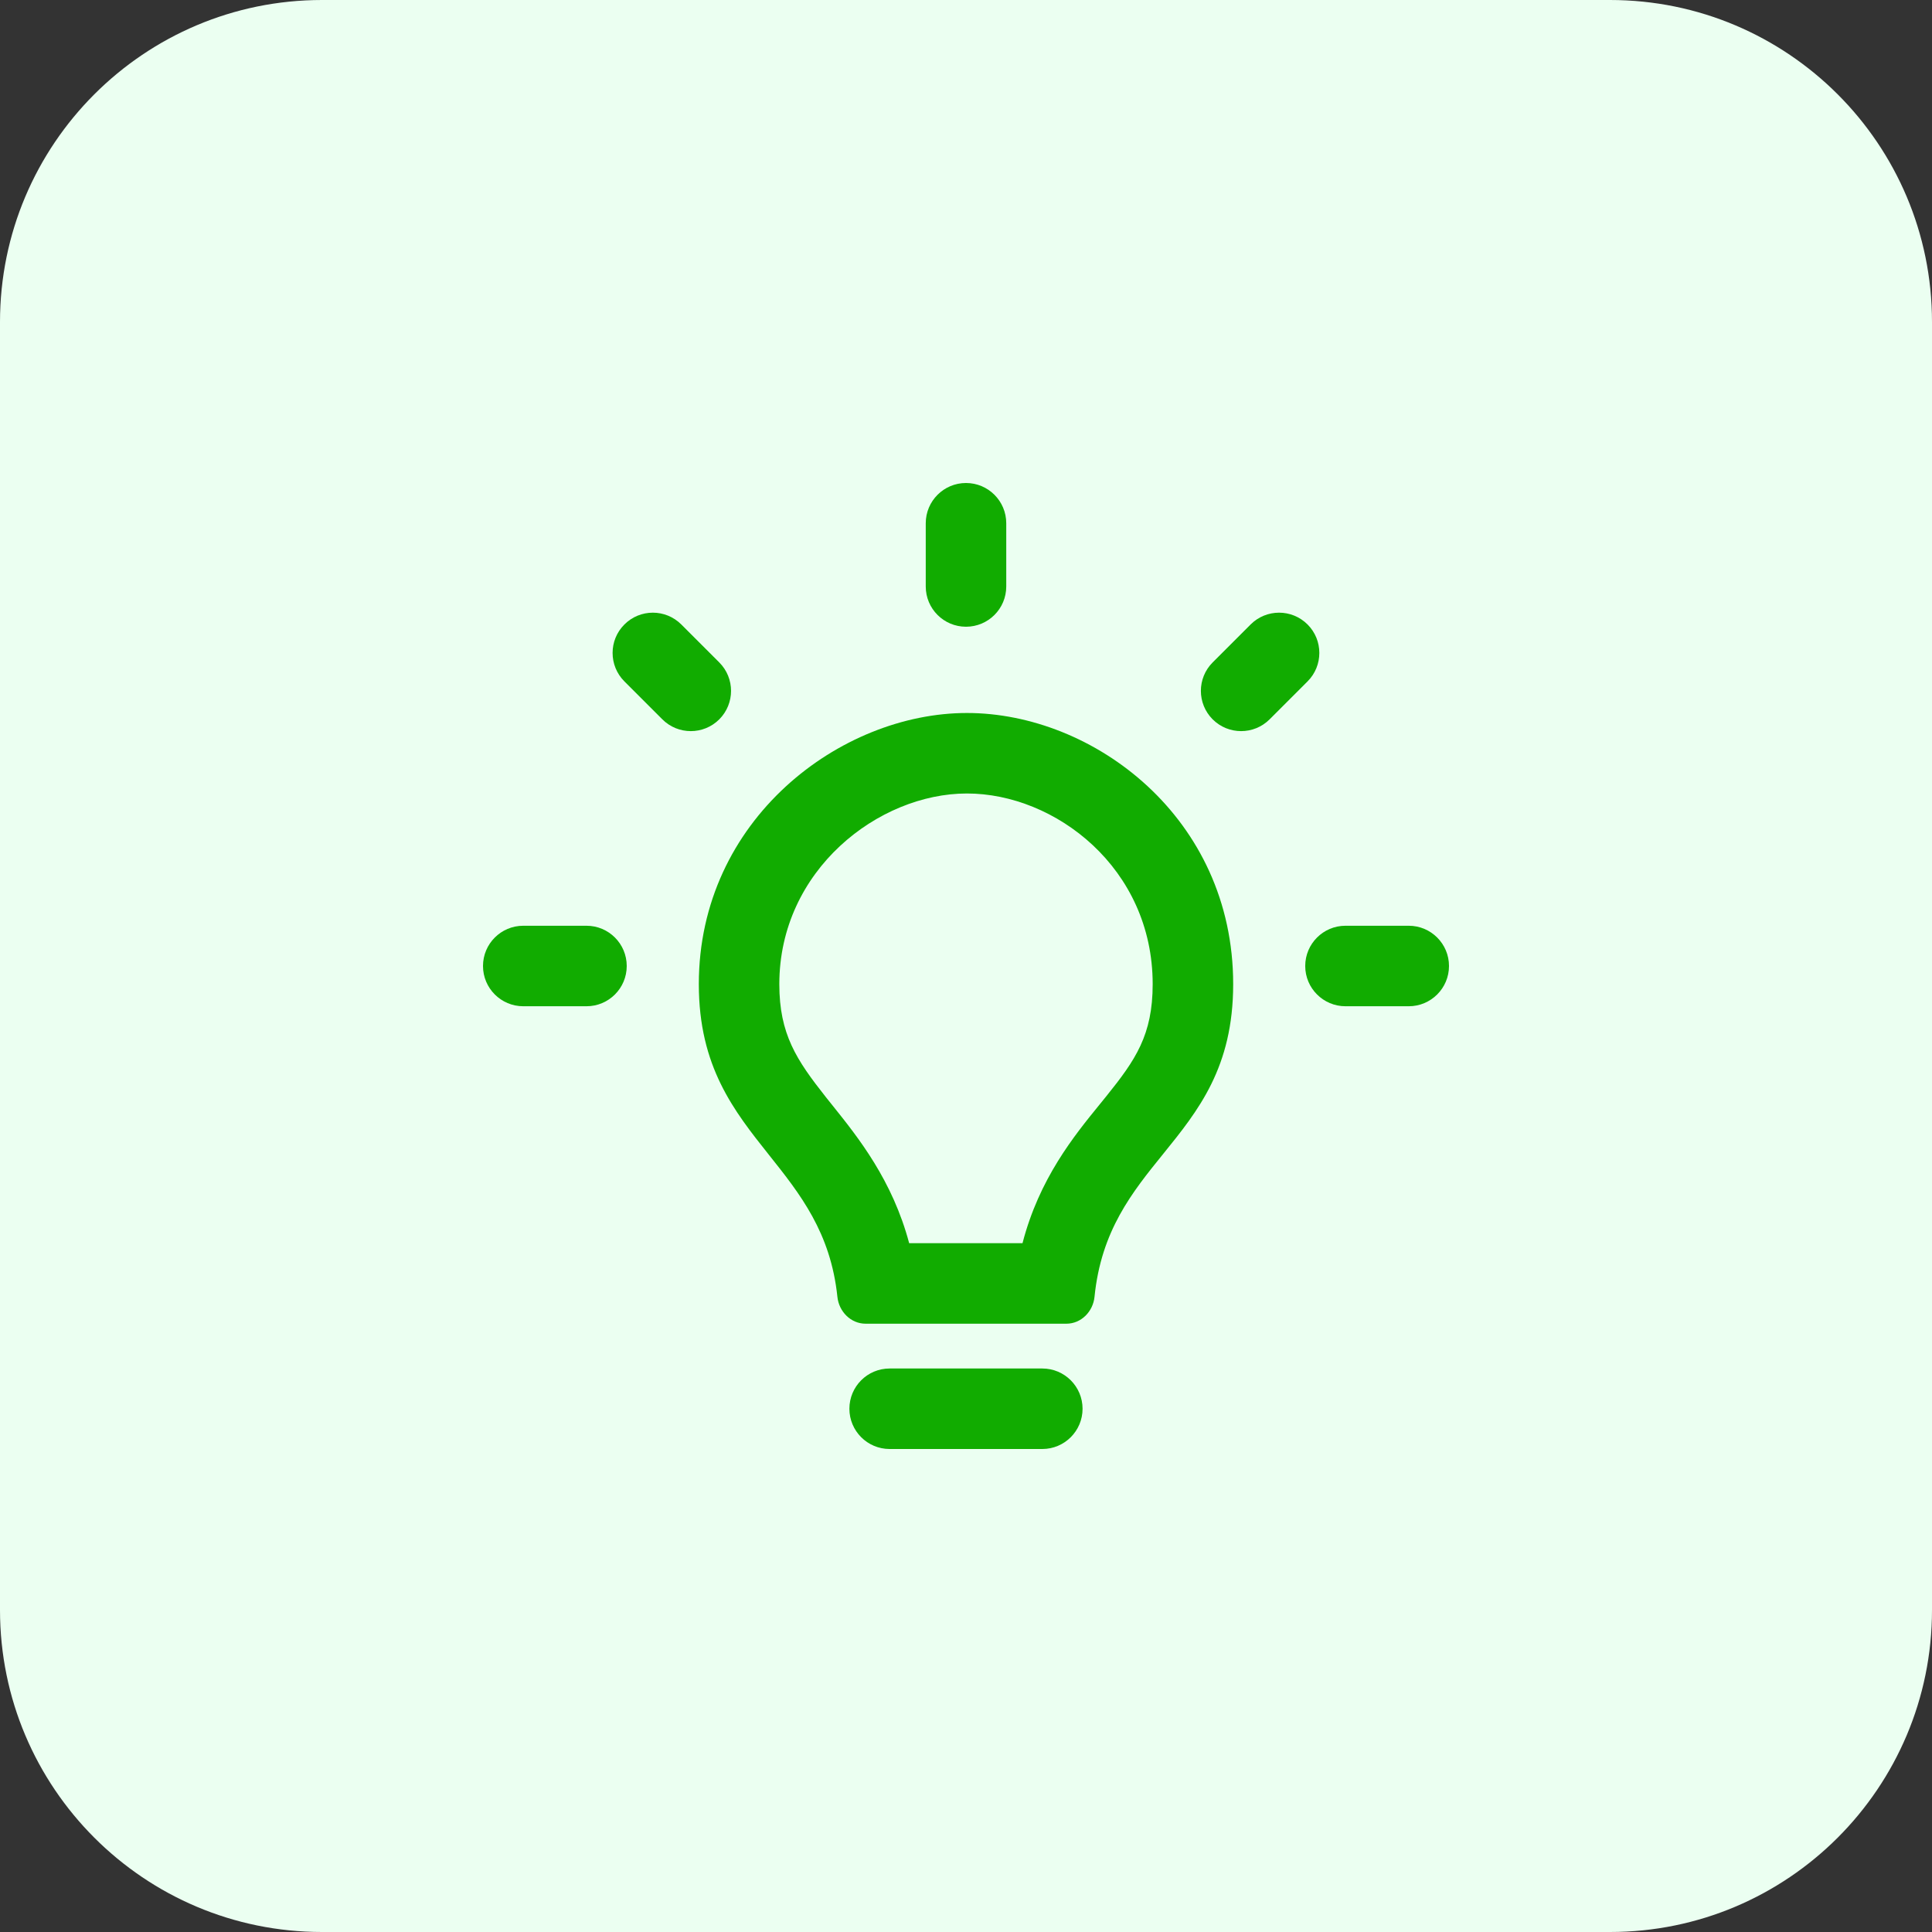
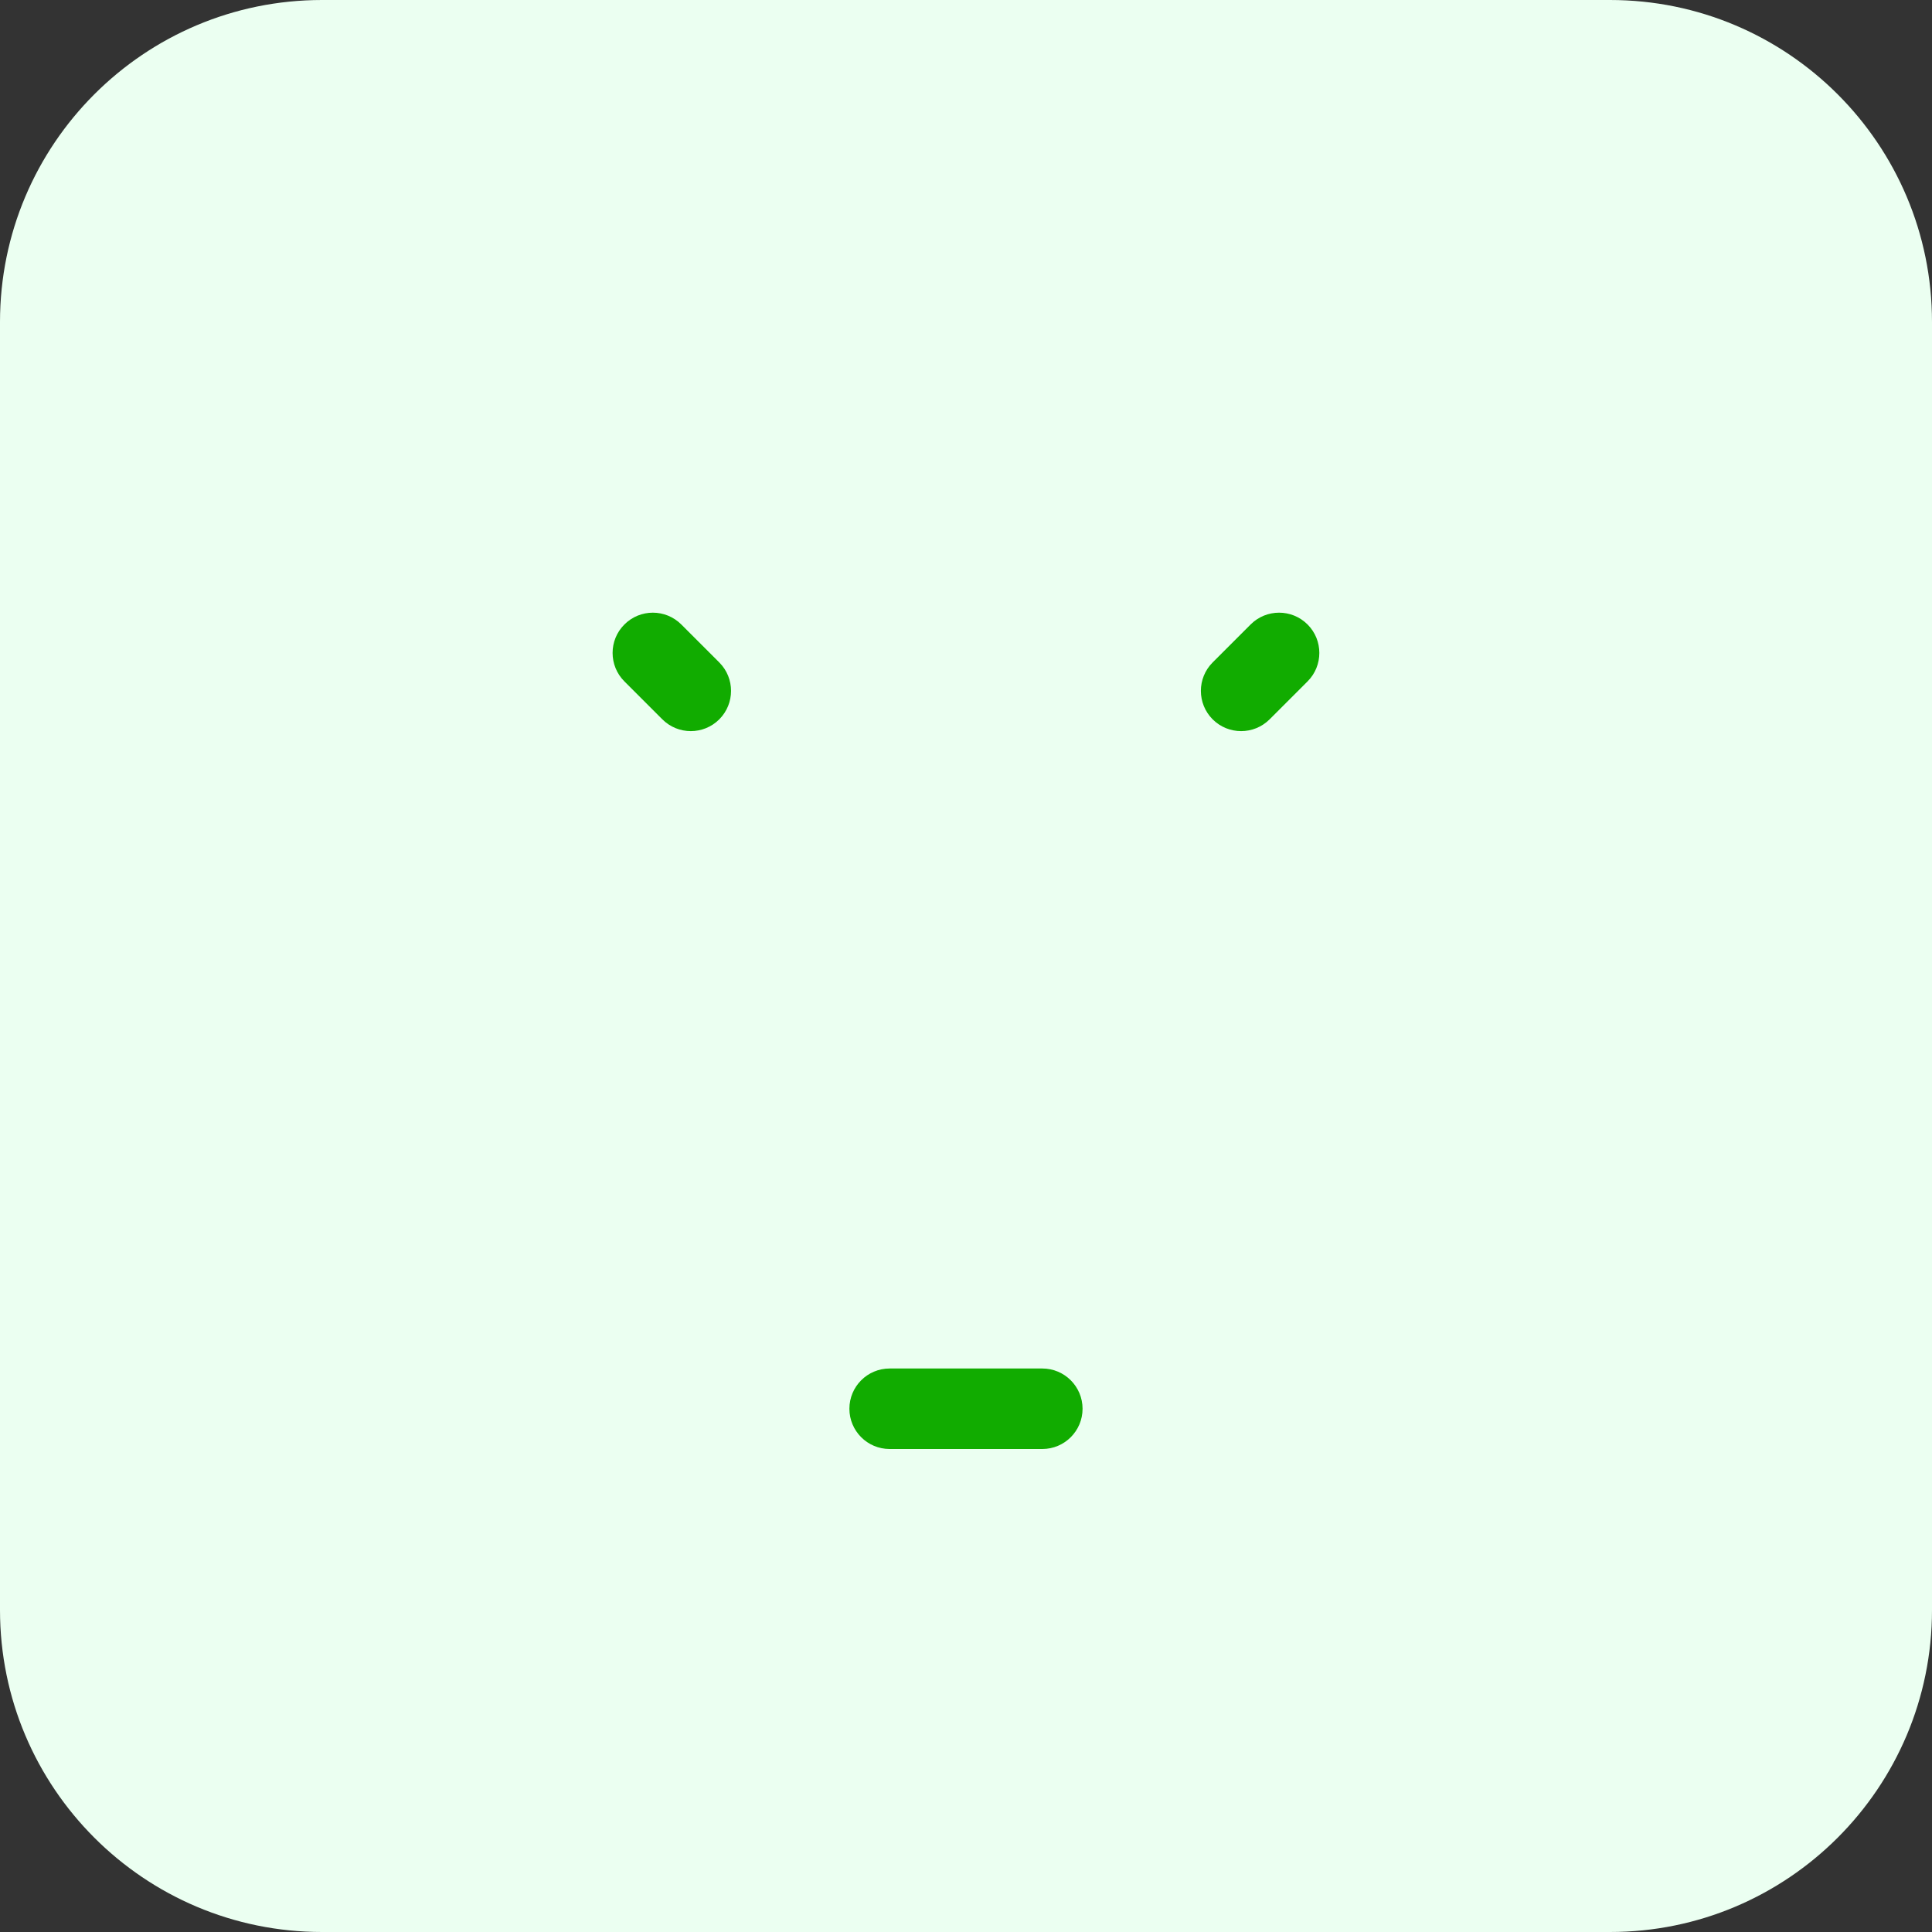
<svg xmlns="http://www.w3.org/2000/svg" width="48" height="48" viewBox="0 0 48 48" fill="none">
  <rect x="0" y="0" width="48" height="48" fill="#333333" stroke="none" />
  <path d="M0 8C0 3.582 3.582 0 8 0H40C44.418 0 48 3.582 48 8V40C48 44.418 44.418 48 40 48H8C3.582 48 0 44.418 0 40V8Z" fill="#EBFFF1" />
-   <path d="M25 13C25 12.448 24.552 12 24 12C23.448 12 23 12.448 23 13V14.571C23 15.124 23.448 15.571 24 15.571C24.552 15.571 25 15.124 25 14.571V13Z" fill="#11AC00" />
-   <path fill-rule="evenodd" clip-rule="evenodd" d="M17.362 24.451C17.362 20.361 20.88 17.714 24.023 17.714C27.166 17.714 30.638 20.313 30.638 24.451C30.638 26.52 29.768 27.595 28.899 28.669C28.128 29.621 27.358 30.574 27.193 32.219C27.156 32.586 26.862 32.887 26.494 32.887H21.506C21.137 32.887 20.843 32.586 20.805 32.22C20.638 30.619 19.874 29.659 19.108 28.697C18.236 27.601 17.362 26.503 17.362 24.451ZM24.023 19.714C21.828 19.714 19.362 21.616 19.362 24.451C19.362 25.694 19.789 26.334 20.518 27.257C20.574 27.327 20.633 27.401 20.694 27.477C21.319 28.257 22.172 29.322 22.588 30.887H25.404C25.819 29.283 26.685 28.22 27.322 27.438C27.379 27.367 27.435 27.299 27.488 27.233C28.212 26.333 28.638 25.715 28.638 24.451C28.638 21.56 26.21 19.714 24.023 19.714Z" fill="#11AC00" />
  <path d="M21.103 35C21.103 34.448 21.55 34 22.103 34H25.896C26.448 34 26.896 34.448 26.896 35C26.896 35.552 26.448 36 25.896 36H22.103C21.55 36 21.103 35.552 21.103 35Z" fill="#11AC00" />
-   <path d="M36 24C36 24.552 35.552 25 35 25H33.428C32.876 25 32.428 24.552 32.428 24C32.428 23.448 32.876 23 33.428 23H35C35.552 23 36 23.448 36 24Z" fill="#11AC00" />
-   <path d="M14.571 25C15.124 25 15.571 24.552 15.571 24C15.571 23.448 15.124 23 14.571 23H13C12.448 23 12 23.448 12 24C12 24.552 12.448 25 13 25H14.571Z" fill="#11AC00" />
  <path d="M32.486 15.515C32.876 15.905 32.876 16.539 32.486 16.929L31.543 17.872C31.152 18.262 30.519 18.262 30.128 17.872C29.738 17.481 29.738 16.848 30.128 16.458L31.071 15.515C31.462 15.124 32.095 15.124 32.486 15.515Z" fill="#11AC00" />
  <path d="M16.456 17.872C16.846 18.262 17.479 18.262 17.87 17.872C18.26 17.481 18.26 16.848 17.87 16.458L16.927 15.515C16.536 15.124 15.903 15.124 15.513 15.515C15.122 15.905 15.122 16.538 15.513 16.929L16.456 17.872Z" fill="#11AC00" />
</svg>